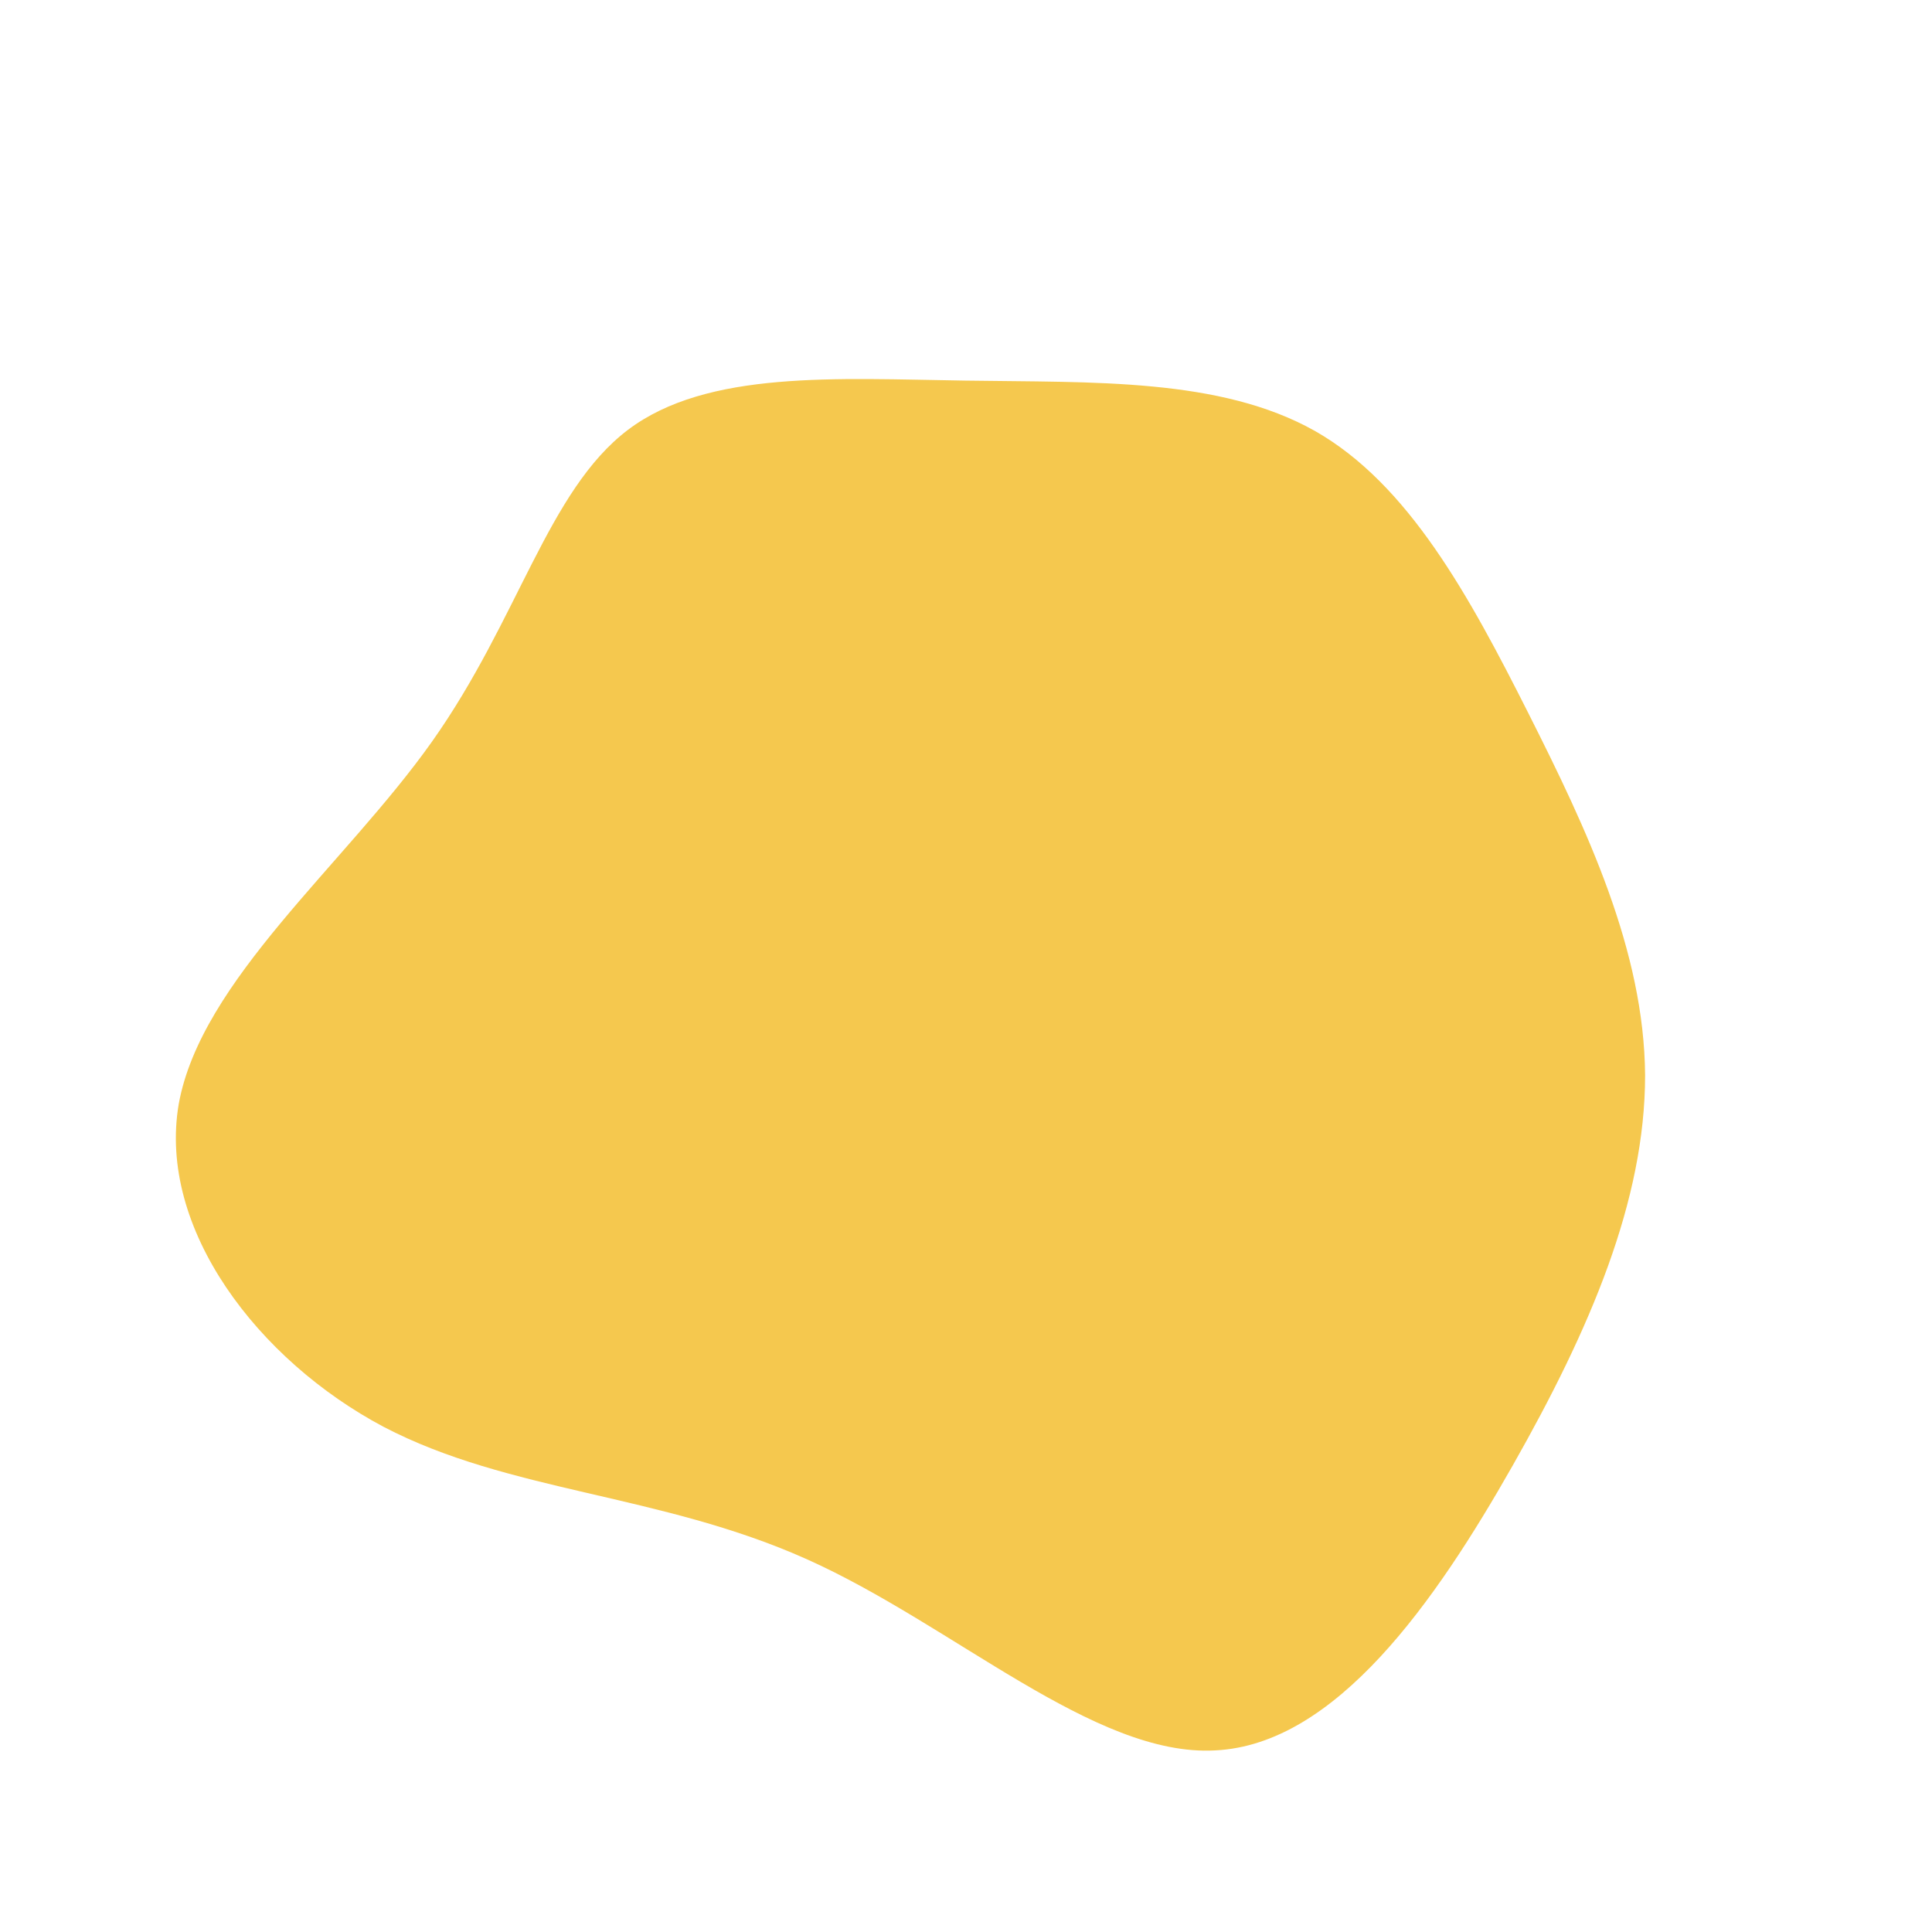
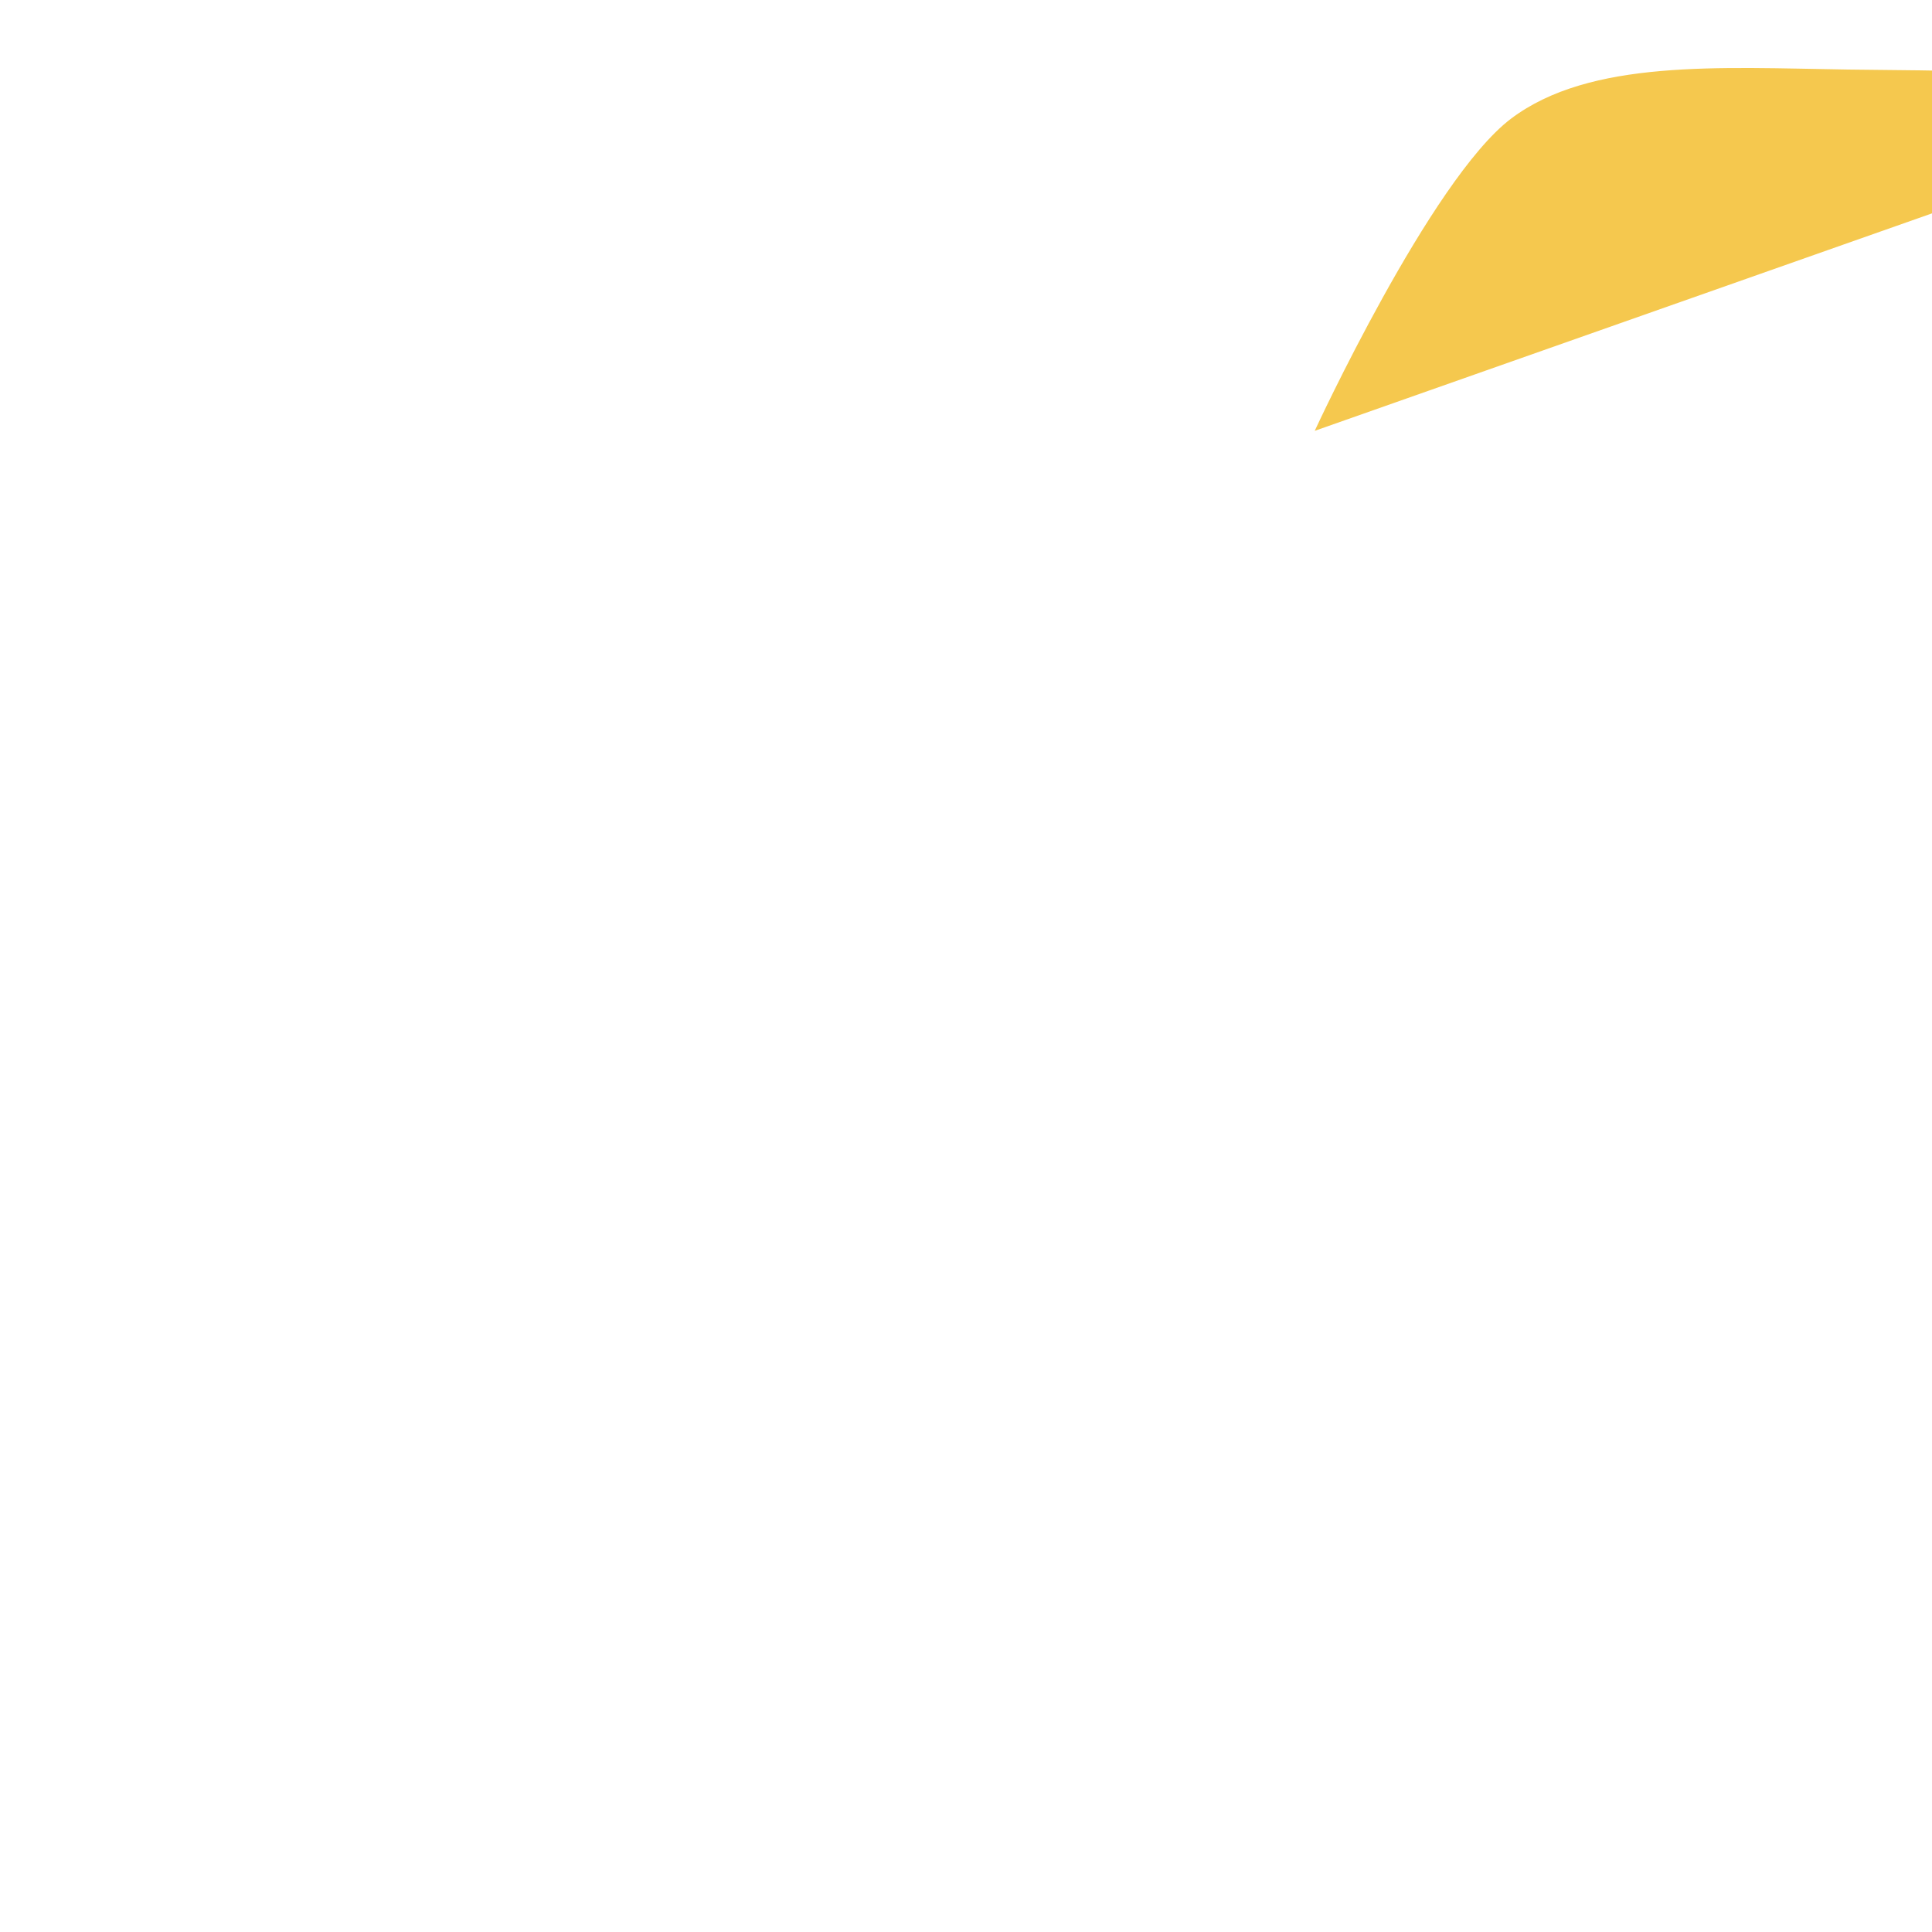
<svg xmlns="http://www.w3.org/2000/svg" viewBox="0 0 200 200">
-   <path fill="#f5c84e" d="M136.1 44.6c9.7 5.5 16 17.1 22.1 29.2 6.1 12.1 12 24.6 12.1 37.5 0 13-5.7 26.3-13.7 40.4-8 14.1-18.3 28.9-30.8 29.5-12.5.7-27.1-13-42.3-19.8-15.2-6.8-30.8-6.9-43.8-13.7-13-6.9-23.4-20.5-21.2-33.4 2.3-12.8 17.2-24.8 26.2-37.5s12-26 20.3-32.3c8.2-6.2 21.6-5.3 34.9-5.1 13.3.2 26.4-.3 36.2 5.2z" />
+   <path fill="#f5c84e" d="M136.1 44.6s12-26 20.3-32.3c8.2-6.2 21.6-5.3 34.9-5.1 13.3.2 26.4-.3 36.2 5.2z" />
</svg>